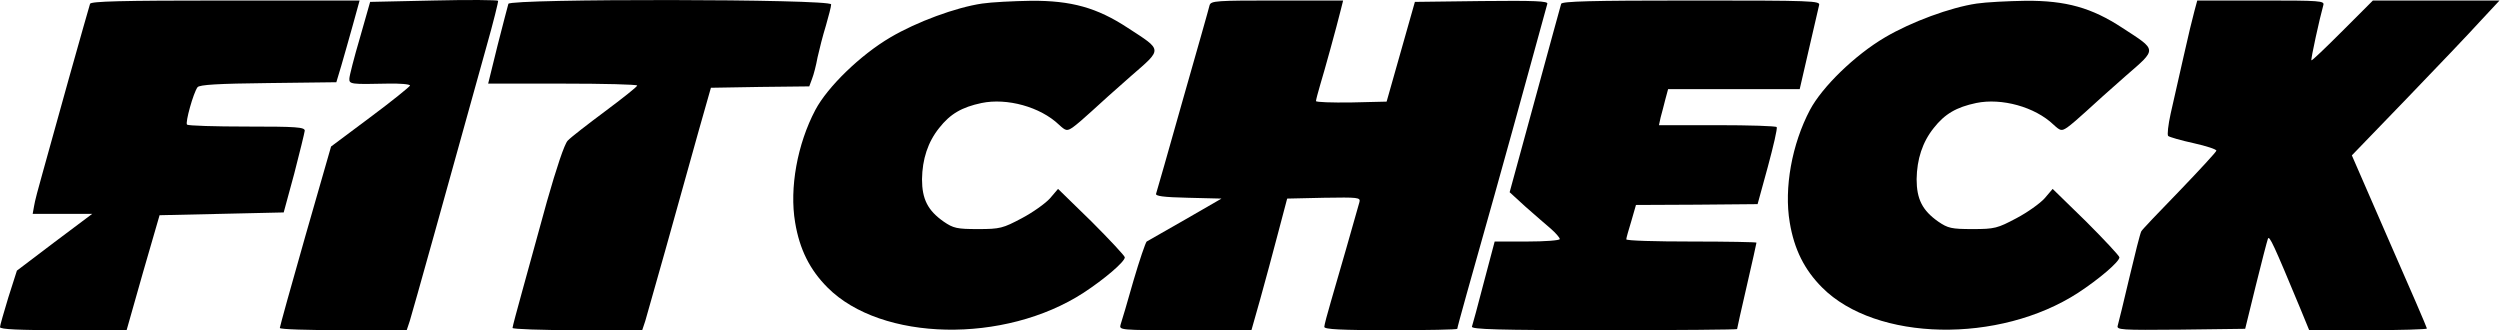
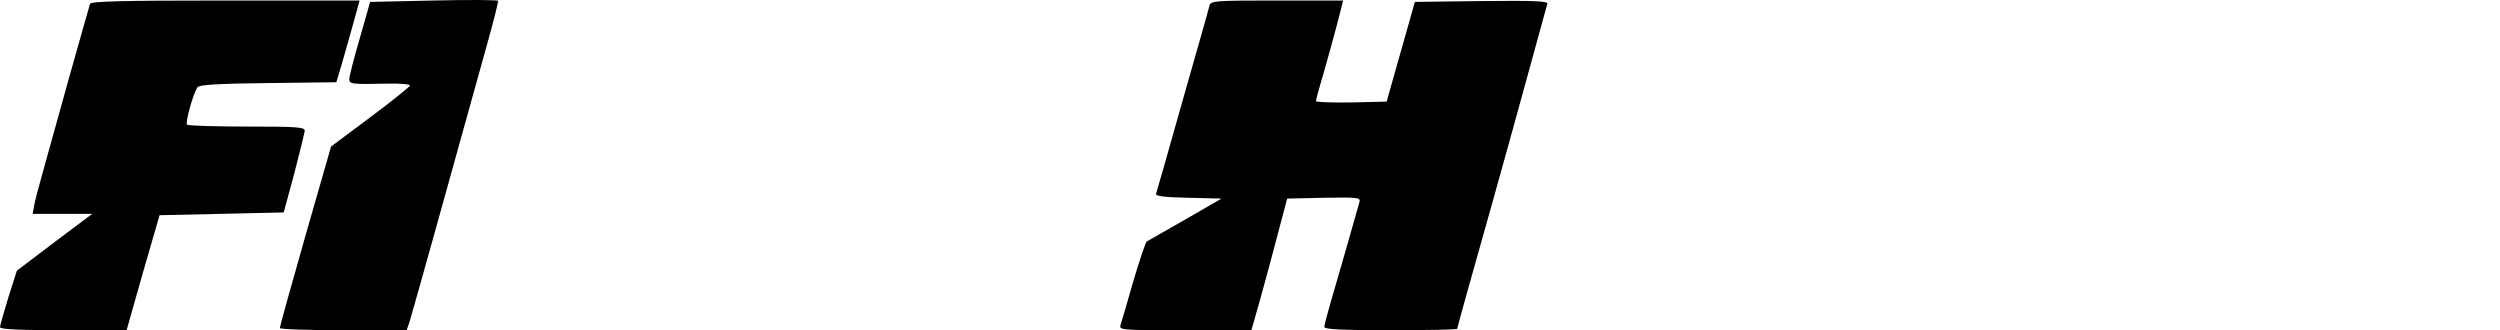
<svg xmlns="http://www.w3.org/2000/svg" width="159" height="21" viewBox="0 0 159 21" fill="none">
  <path d="M27.593 0.032L23.541 0.12L22.889 2.411C22.519 3.662 22.219 4.842 22.219 5.001C22.201 5.353 22.325 5.371 24.633 5.318C25.426 5.3 26.078 5.353 26.078 5.441C26.06 5.512 24.933 6.428 23.558 7.45L21.056 9.318L19.417 15.027C18.519 18.163 17.796 20.789 17.796 20.859C17.796 20.947 19.611 21 21.831 21H25.866L26.06 20.419C26.219 19.925 28.545 11.591 30.941 2.957C31.382 1.406 31.699 0.102 31.681 0.05C31.646 -0.003 29.813 -0.021 27.593 0.032Z" fill="black" />
  <path d="M5.727 0.243C5.691 0.367 5.075 2.499 4.387 4.966C3.7 7.432 2.943 10.164 2.696 11.045C2.449 11.908 2.203 12.842 2.167 13.106L2.079 13.6H3.965H5.868L3.471 15.397L1.075 17.212L0.529 18.921C0.247 19.855 0 20.701 0 20.806C0 20.947 1.233 21 4.035 21H8.052L9.092 17.335L10.149 13.688L14.096 13.6L18.043 13.511L18.713 11.045C19.065 9.688 19.365 8.454 19.382 8.313C19.382 8.084 18.854 8.049 15.7 8.049C13.673 8.049 11.964 7.996 11.894 7.926C11.77 7.802 12.299 5.899 12.563 5.547C12.687 5.388 13.867 5.318 17.056 5.283L21.391 5.23L21.708 4.173C21.884 3.591 22.201 2.428 22.448 1.565L22.871 0.032H14.325C7.665 0.032 5.779 0.085 5.727 0.243Z" fill="black" />
-   <path d="M32.333 0.243C32.298 0.367 31.981 1.565 31.646 2.886L31.047 5.318H35.787C38.395 5.318 40.527 5.371 40.527 5.441C40.509 5.529 39.593 6.252 38.483 7.08C37.373 7.908 36.298 8.736 36.104 8.948C35.892 9.177 35.399 10.657 34.782 12.824C34.254 14.745 33.549 17.317 33.214 18.515C32.879 19.731 32.597 20.771 32.597 20.859C32.597 20.93 34.448 21 36.721 21H40.844L41.038 20.419C41.214 19.837 43.134 13.018 44.438 8.313L45.214 5.582L48.332 5.529L51.469 5.494L51.645 5.018C51.751 4.754 51.909 4.137 51.997 3.644C52.103 3.168 52.332 2.252 52.526 1.635C52.702 1.019 52.861 0.42 52.861 0.279C52.861 -0.074 32.456 -0.091 32.333 0.243Z" fill="black" />
-   <path d="M62.464 0.226C60.79 0.472 58.305 1.389 56.632 2.375C54.711 3.503 52.632 5.529 51.856 6.992C50.711 9.159 50.2 11.961 50.57 14.146C50.852 15.855 51.504 17.159 52.632 18.287C56.05 21.722 63.891 21.881 68.913 18.621C70.234 17.758 71.538 16.648 71.538 16.366C71.538 16.278 70.587 15.256 69.424 14.093L67.292 12.014L66.781 12.613C66.499 12.93 65.688 13.511 64.984 13.881C63.785 14.516 63.609 14.569 62.2 14.569C60.86 14.569 60.631 14.516 60.015 14.093C59.01 13.388 58.64 12.666 58.64 11.397C58.658 10.128 59.01 9.036 59.733 8.137C60.438 7.239 61.178 6.816 62.428 6.551C64.05 6.217 66.164 6.798 67.345 7.926C67.785 8.331 67.856 8.349 68.226 8.102C68.455 7.943 68.983 7.485 69.424 7.08C69.864 6.675 70.992 5.653 71.944 4.825C73.952 3.08 73.952 3.221 71.732 1.776C69.776 0.49 68.138 0.032 65.583 0.05C64.455 0.067 63.045 0.138 62.464 0.226Z" fill="black" />
  <path d="M76.93 0.331C76.895 0.508 76.12 3.221 75.221 6.375C74.34 9.529 73.565 12.19 73.529 12.313C73.459 12.472 73.987 12.542 75.556 12.578L77.688 12.63L75.397 13.952C74.129 14.674 73.018 15.309 72.93 15.361C72.86 15.414 72.472 16.542 72.085 17.864C71.715 19.185 71.344 20.419 71.274 20.63C71.168 21 71.168 21 75.379 21H79.591L80.155 19.009C80.454 17.934 80.965 16.049 81.282 14.833L81.864 12.63L84.207 12.578C86.375 12.542 86.533 12.56 86.463 12.842C86.269 13.564 85.035 17.846 84.648 19.168C84.419 19.943 84.225 20.683 84.225 20.789C84.225 20.947 85.3 21 88.454 21C90.78 21 92.683 20.965 92.683 20.912C92.683 20.806 93.528 17.793 95.061 12.366C95.696 10.093 96.7 6.481 97.281 4.349C97.863 2.217 98.374 0.367 98.409 0.243C98.48 0.067 97.616 0.032 94.233 0.067L89.987 0.12L89.088 3.292L88.189 6.463L85.952 6.516C84.701 6.534 83.696 6.499 83.696 6.428C83.696 6.358 83.82 5.882 83.961 5.406C84.225 4.543 85 1.741 85.282 0.596L85.423 0.032H81.229C77.371 0.032 77.018 0.05 76.93 0.331Z" fill="black" />
-   <path d="M99.29 0.243C99.255 0.367 98.497 3.115 97.616 6.358L96.013 12.225L97.035 13.159C97.599 13.652 98.321 14.287 98.638 14.551C98.938 14.815 99.202 15.115 99.202 15.203C99.202 15.291 98.268 15.361 97.123 15.361H95.061L94.374 17.952C94.004 19.397 93.651 20.665 93.616 20.771C93.546 20.947 95.29 21 102.004 21C106.673 21 110.479 20.965 110.479 20.93C110.479 20.877 110.761 19.643 111.096 18.181C111.43 16.718 111.712 15.485 111.712 15.432C111.712 15.397 109.845 15.361 107.572 15.361C105.299 15.361 103.431 15.309 103.431 15.221C103.431 15.15 103.572 14.639 103.748 14.075L104.047 13.036L107.906 13.018L111.783 12.983L112.435 10.604C112.787 9.3 113.051 8.172 112.999 8.084C112.963 8.014 111.254 7.961 109.21 7.961H105.51L105.616 7.468C105.686 7.203 105.827 6.692 105.915 6.322L106.091 5.67H110.285H114.461L115.042 3.151C115.36 1.776 115.659 0.508 115.694 0.331C115.783 0.05 115.307 0.032 107.572 0.032C101.158 0.032 99.343 0.085 99.29 0.243Z" fill="black" />
-   <path d="M125.721 0.226C124.047 0.472 121.562 1.389 119.888 2.375C117.968 3.503 115.889 5.529 115.113 6.992C113.968 9.159 113.457 11.961 113.827 14.146C114.109 15.855 114.761 17.159 115.889 18.287C119.307 21.722 127.148 21.881 132.17 18.621C133.491 17.758 134.795 16.648 134.795 16.366C134.795 16.278 133.844 15.256 132.681 14.093L130.549 12.014L130.038 12.613C129.756 12.93 128.945 13.511 128.24 13.881C127.042 14.516 126.866 14.569 125.456 14.569C124.117 14.569 123.888 14.516 123.271 14.093C122.267 13.388 121.897 12.666 121.897 11.397C121.915 10.128 122.267 9.036 122.989 8.137C123.694 7.239 124.434 6.816 125.685 6.551C127.306 6.217 129.421 6.798 130.601 7.926C131.042 8.331 131.112 8.349 131.482 8.102C131.711 7.943 132.24 7.485 132.681 7.08C133.121 6.675 134.249 5.653 135.2 4.825C137.209 3.08 137.209 3.221 134.989 1.776C133.033 0.49 131.394 0.032 128.839 0.05C127.712 0.067 126.302 0.138 125.721 0.226Z" fill="black" />
-   <path d="M139.57 0.684C139.464 1.054 139.147 2.375 138.865 3.644C138.583 4.895 138.213 6.516 138.055 7.221C137.896 7.943 137.825 8.578 137.896 8.648C137.984 8.719 138.706 8.93 139.517 9.106C140.31 9.283 140.962 9.494 140.962 9.582C140.962 9.653 139.905 10.798 138.636 12.119C137.35 13.441 136.24 14.604 136.187 14.71C136.116 14.833 135.782 16.154 135.429 17.652C135.077 19.15 134.742 20.524 134.689 20.701C134.601 20.982 134.848 21 138.689 20.965L142.794 20.912L143.464 18.181C143.834 16.683 144.186 15.326 144.239 15.185C144.327 14.939 144.609 15.555 146.301 19.626L146.865 21H150.6C152.662 21 154.353 20.947 154.353 20.894C154.353 20.841 153.278 18.339 151.957 15.344L149.578 9.882L153.067 6.269C154.988 4.278 157.102 2.058 157.754 1.336L158.97 0.032H154.935H150.917L148.979 1.97C147.922 3.027 147.041 3.873 147.006 3.838C146.953 3.785 147.534 1.142 147.763 0.331C147.851 0.05 147.587 0.032 143.799 0.032H139.746L139.57 0.684Z" fill="black" />
</svg>